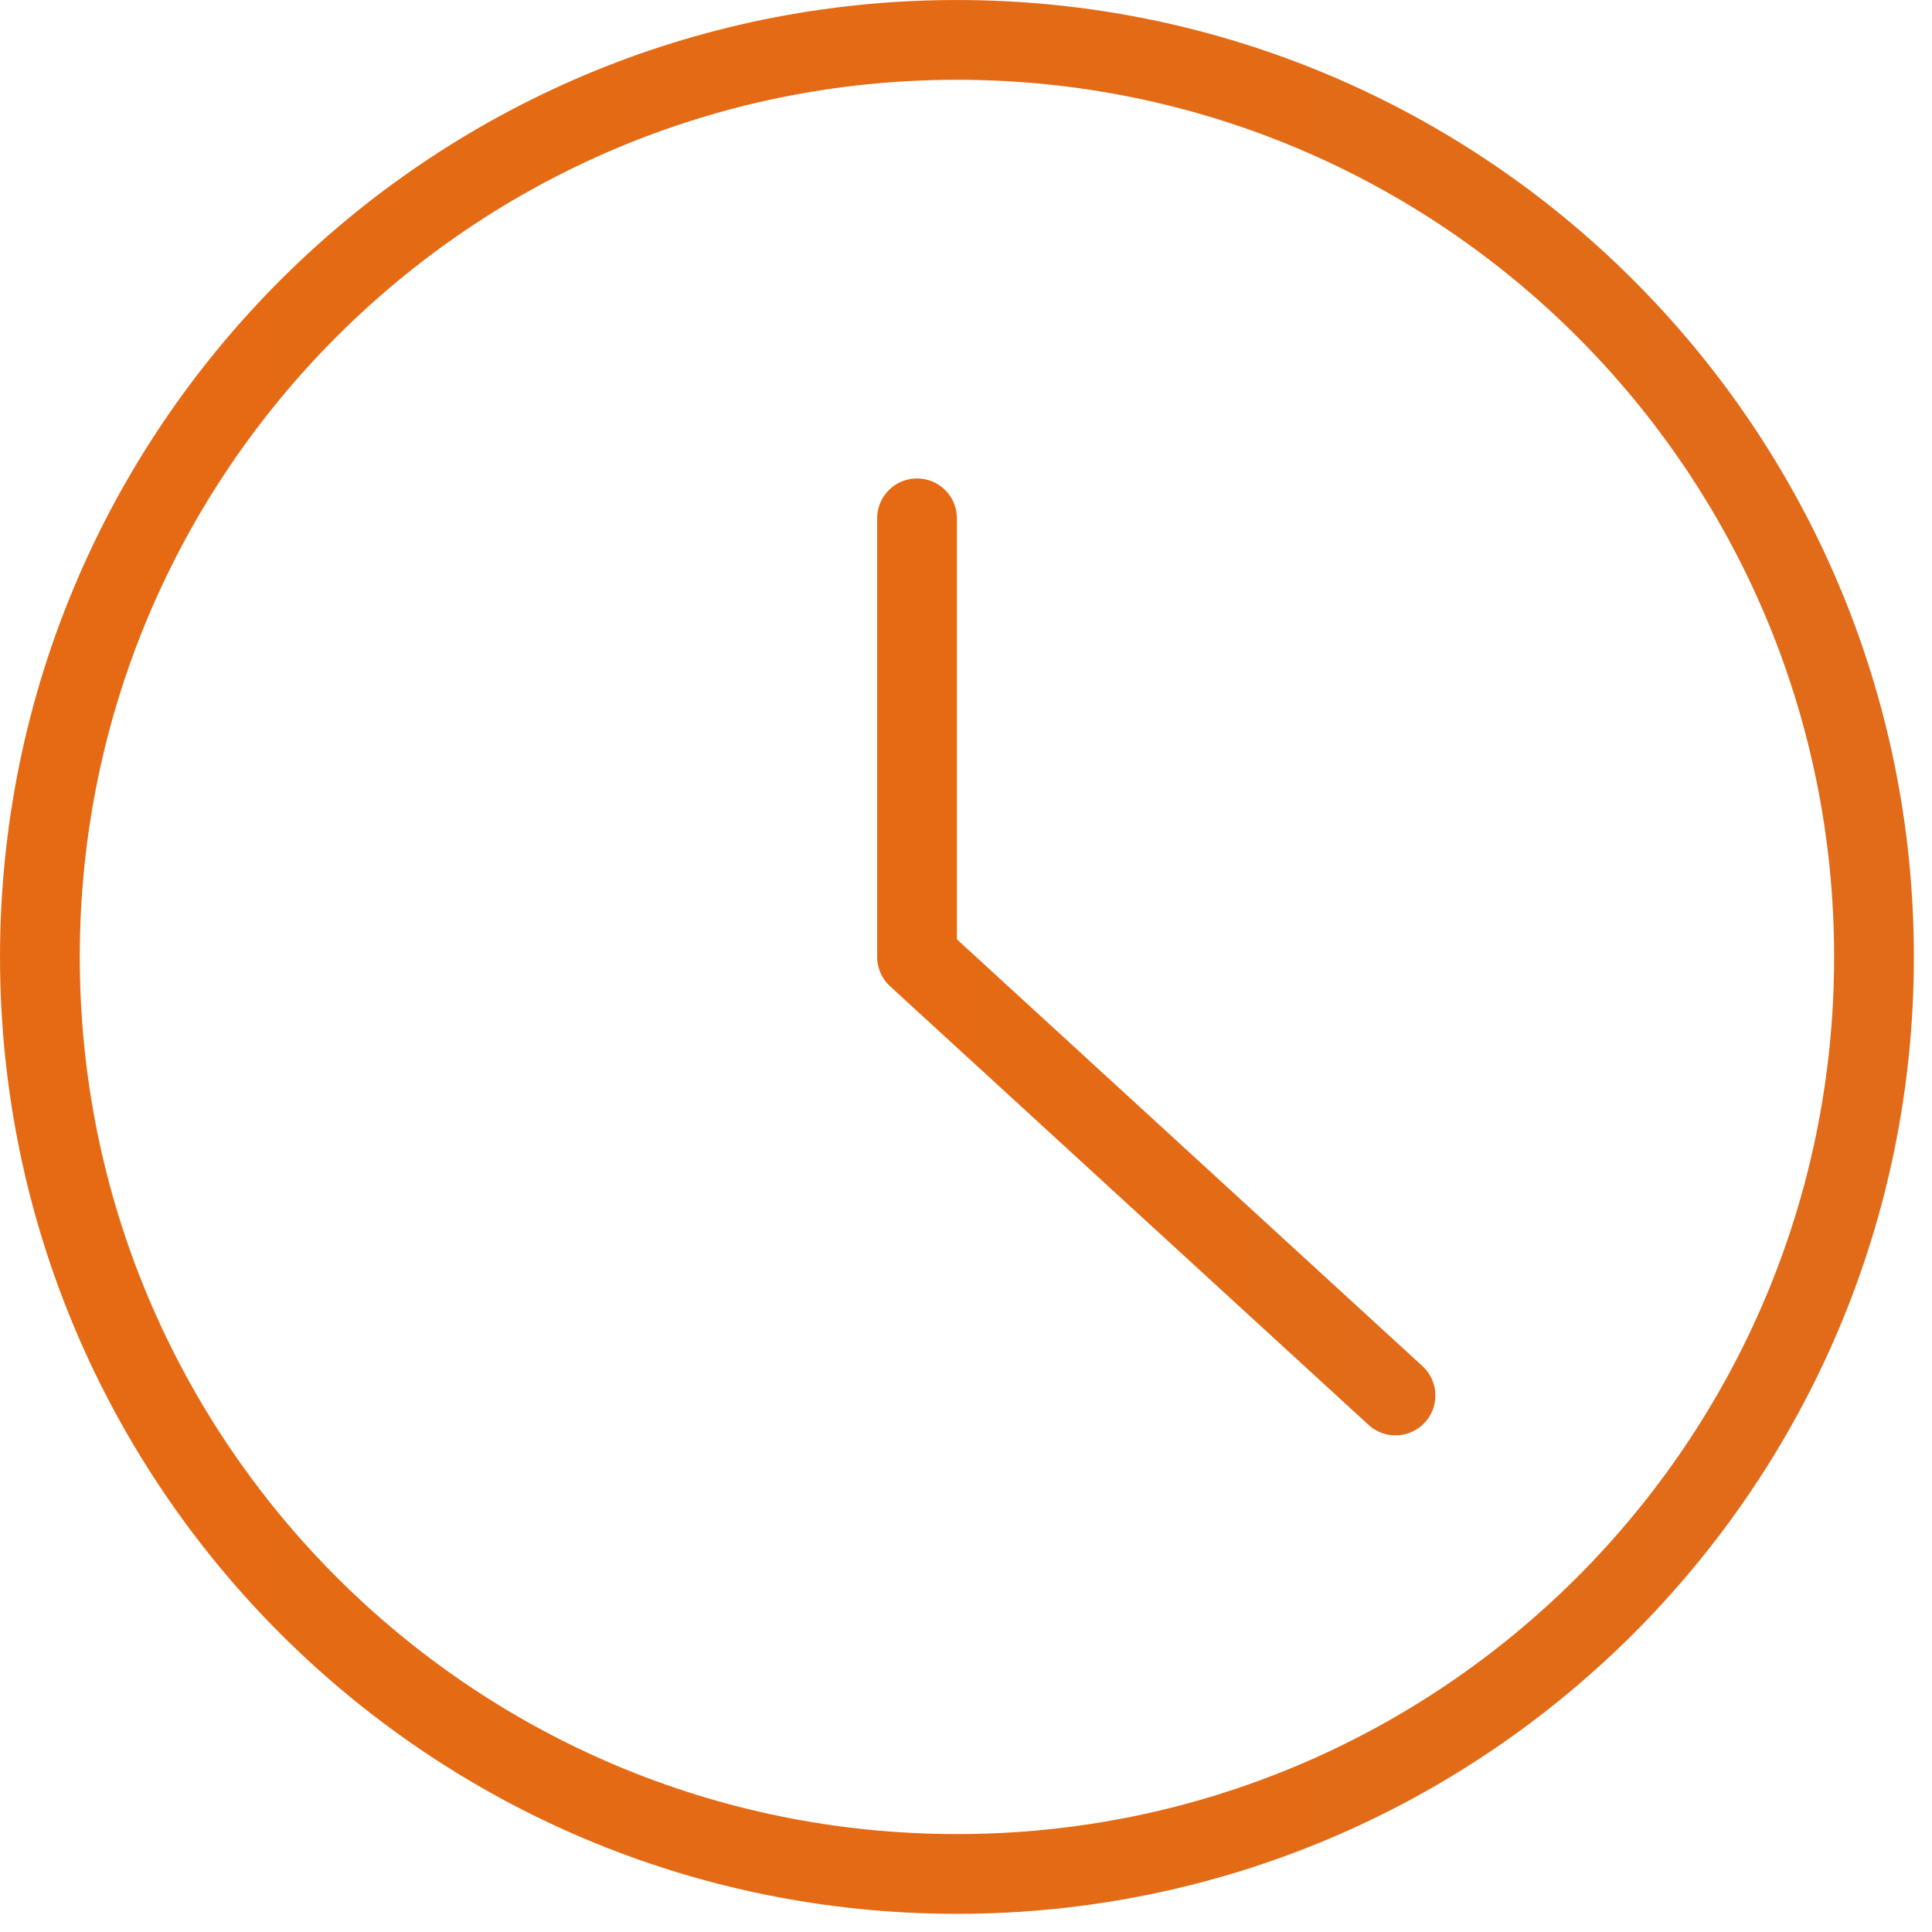
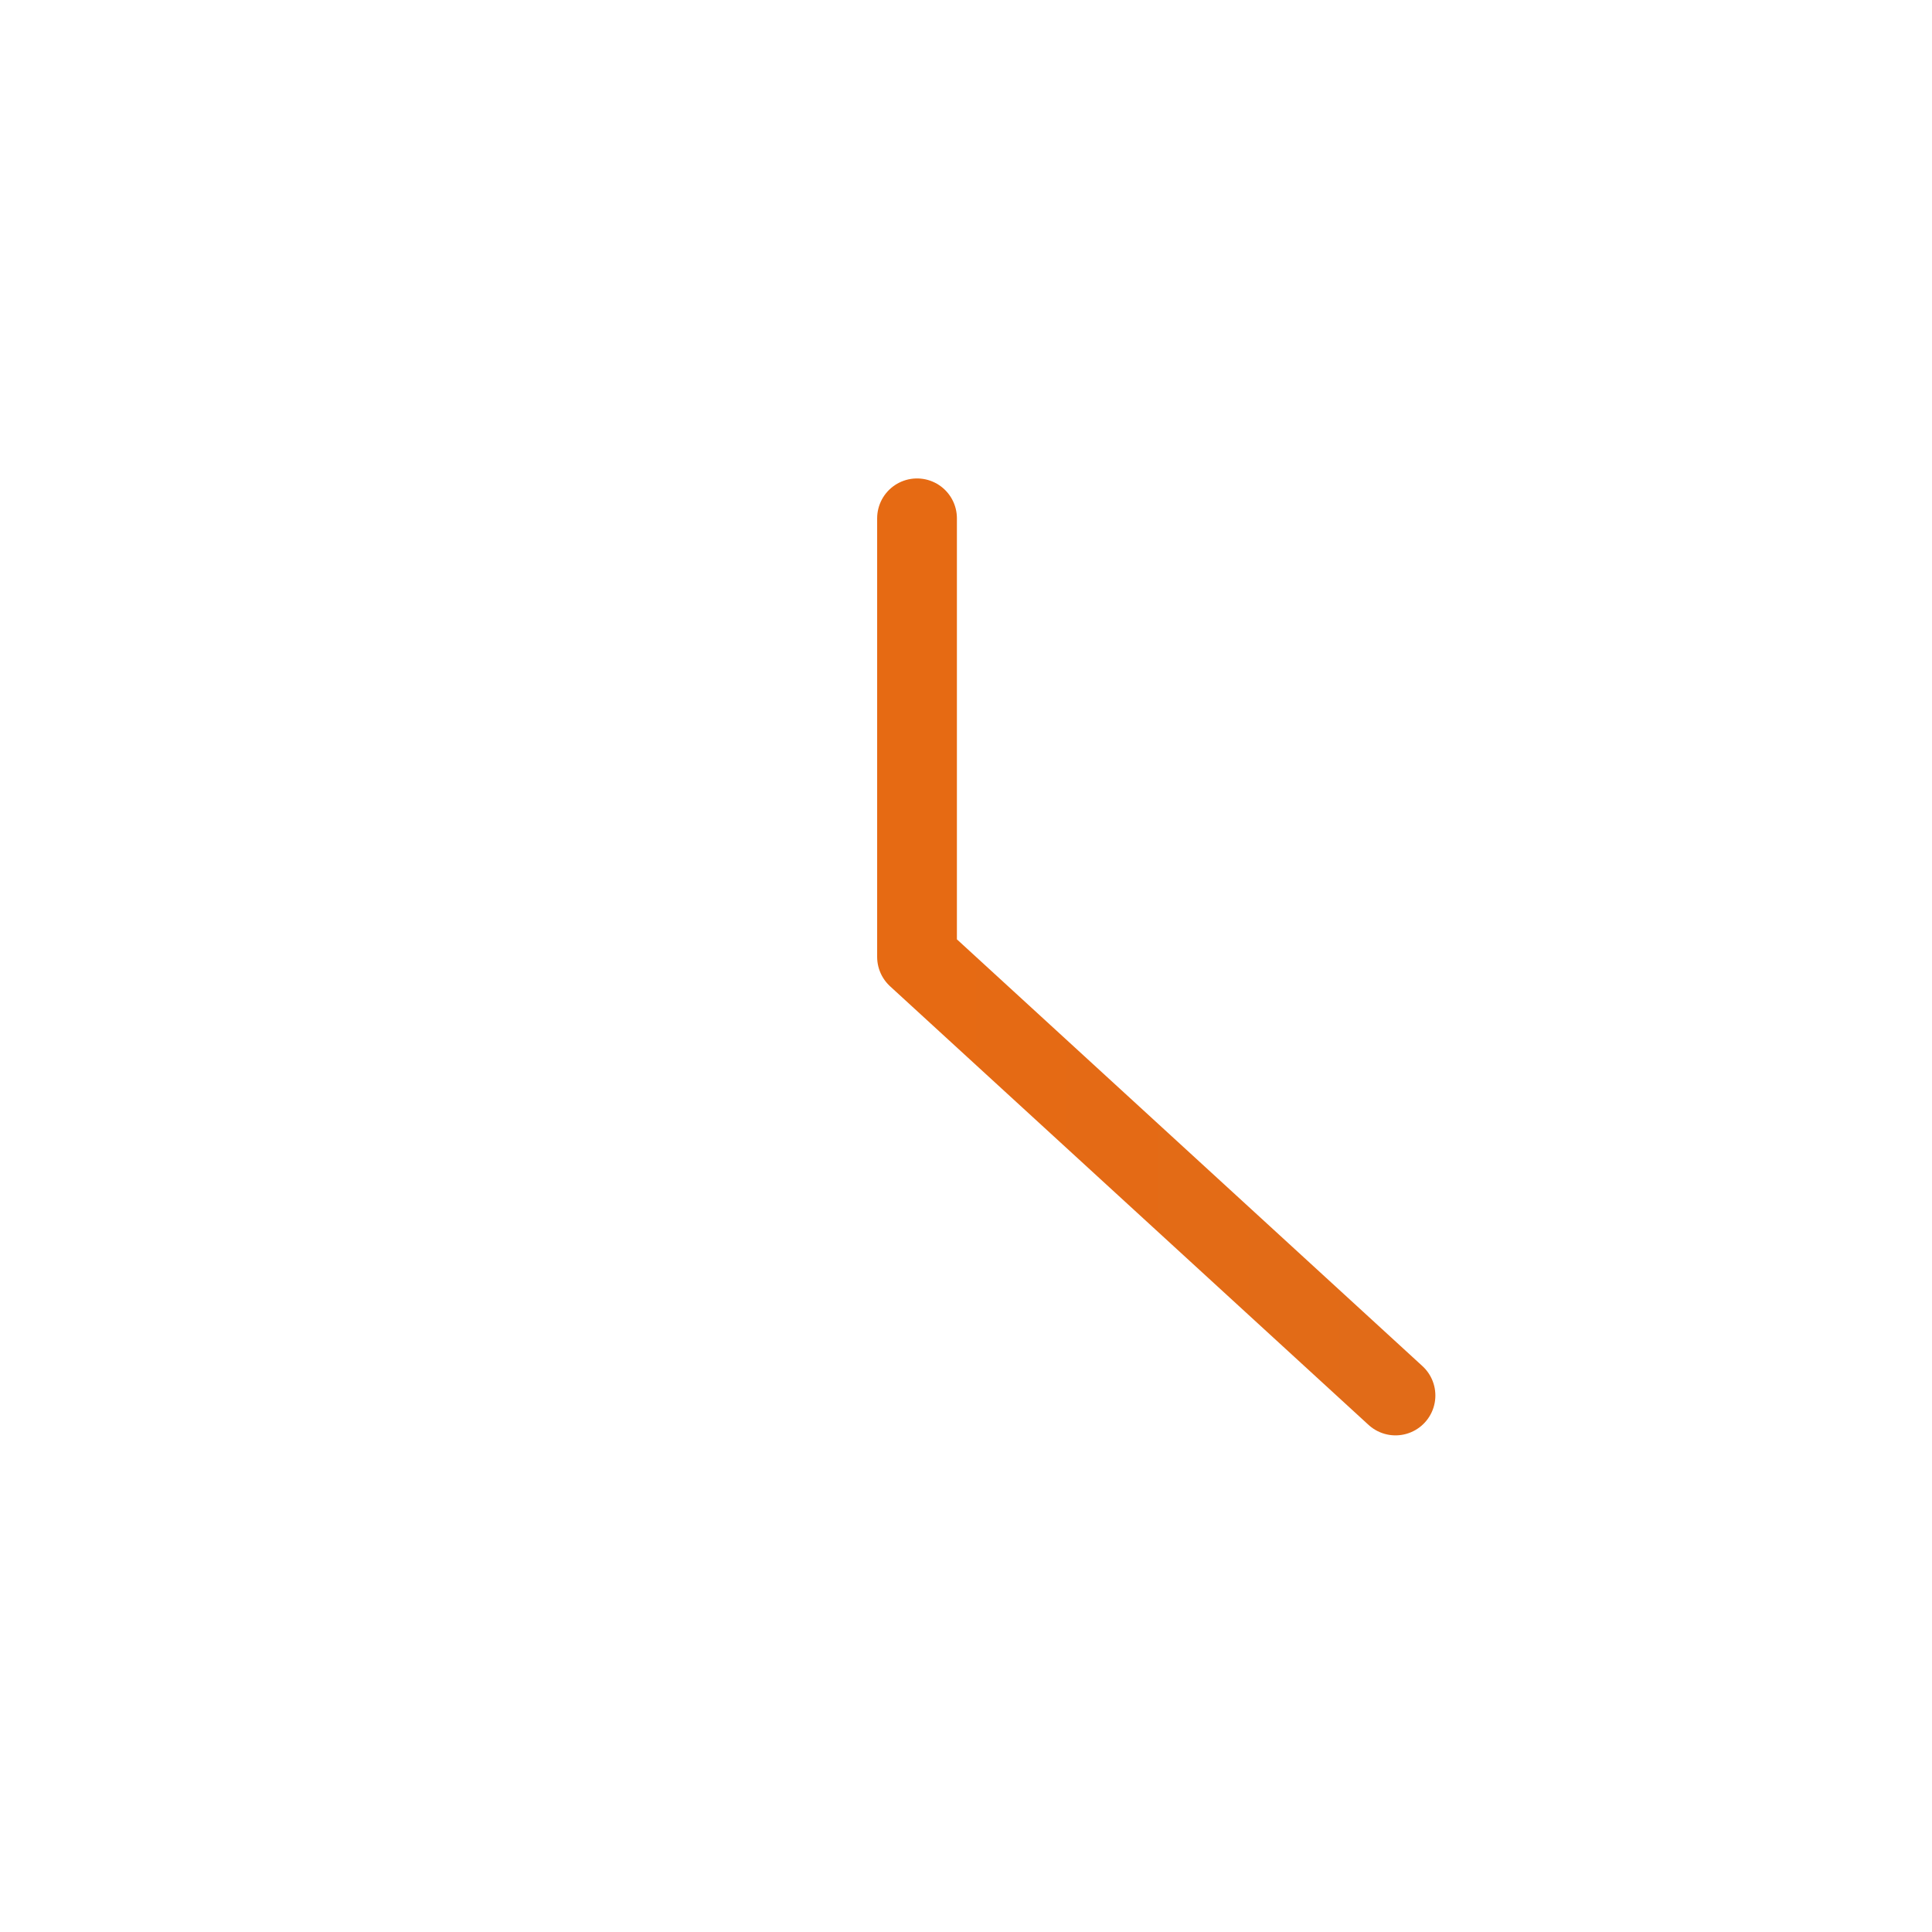
<svg xmlns="http://www.w3.org/2000/svg" width="46px" height="46px" viewBox="0 0 46 46" version="1.1">
  <title>timeline-icon</title>
  <desc>Created with Sketch.</desc>
  <defs>
    <linearGradient x1="2.728%" y1="50%" x2="97.862%" y2="50%" id="linearGradient-1">
      <stop stop-color="#e66a13" offset="0%" />
      <stop stop-color="#e16b18" offset="100%" />
    </linearGradient>
    <linearGradient x1="2.728%" y1="50%" x2="97.862%" y2="50%" id="linearGradient-2">
      <stop stop-color="#e66a13" offset="0%" />
      <stop stop-color="#e16b18" offset="100%" />
    </linearGradient>
  </defs>
  <g id="v2-gtm-designs" stroke="none" stroke-width="1" fill="none" fill-rule="evenodd" stroke-linecap="round" stroke-linejoin="round">
    <g id="v5-gtm-paid-media-lp" transform="translate(-171, -718)" stroke-width="1.899">
      <g id="hero-features" transform="translate(171, 714)">
        <g id="timeline-icon" transform="translate(0, 4)">
-           <path d="M44.619,22.784 C44.619,34.844 34.84,44.618 22.784,44.618 C10.722,44.618 0.95,34.844 0.95,22.784 C0.95,10.724 10.722,0.95 22.784,0.95 C34.84,0.95 44.619,10.724 44.619,22.784 Z" id="Stroke-1" stroke="url(#linearGradient-1)" />
          <polyline id="Stroke-3" stroke="url(#linearGradient-2)" points="21.834 12.341 21.834 22.783 33.226 33.226" />
        </g>
      </g>
    </g>
  </g>
</svg>